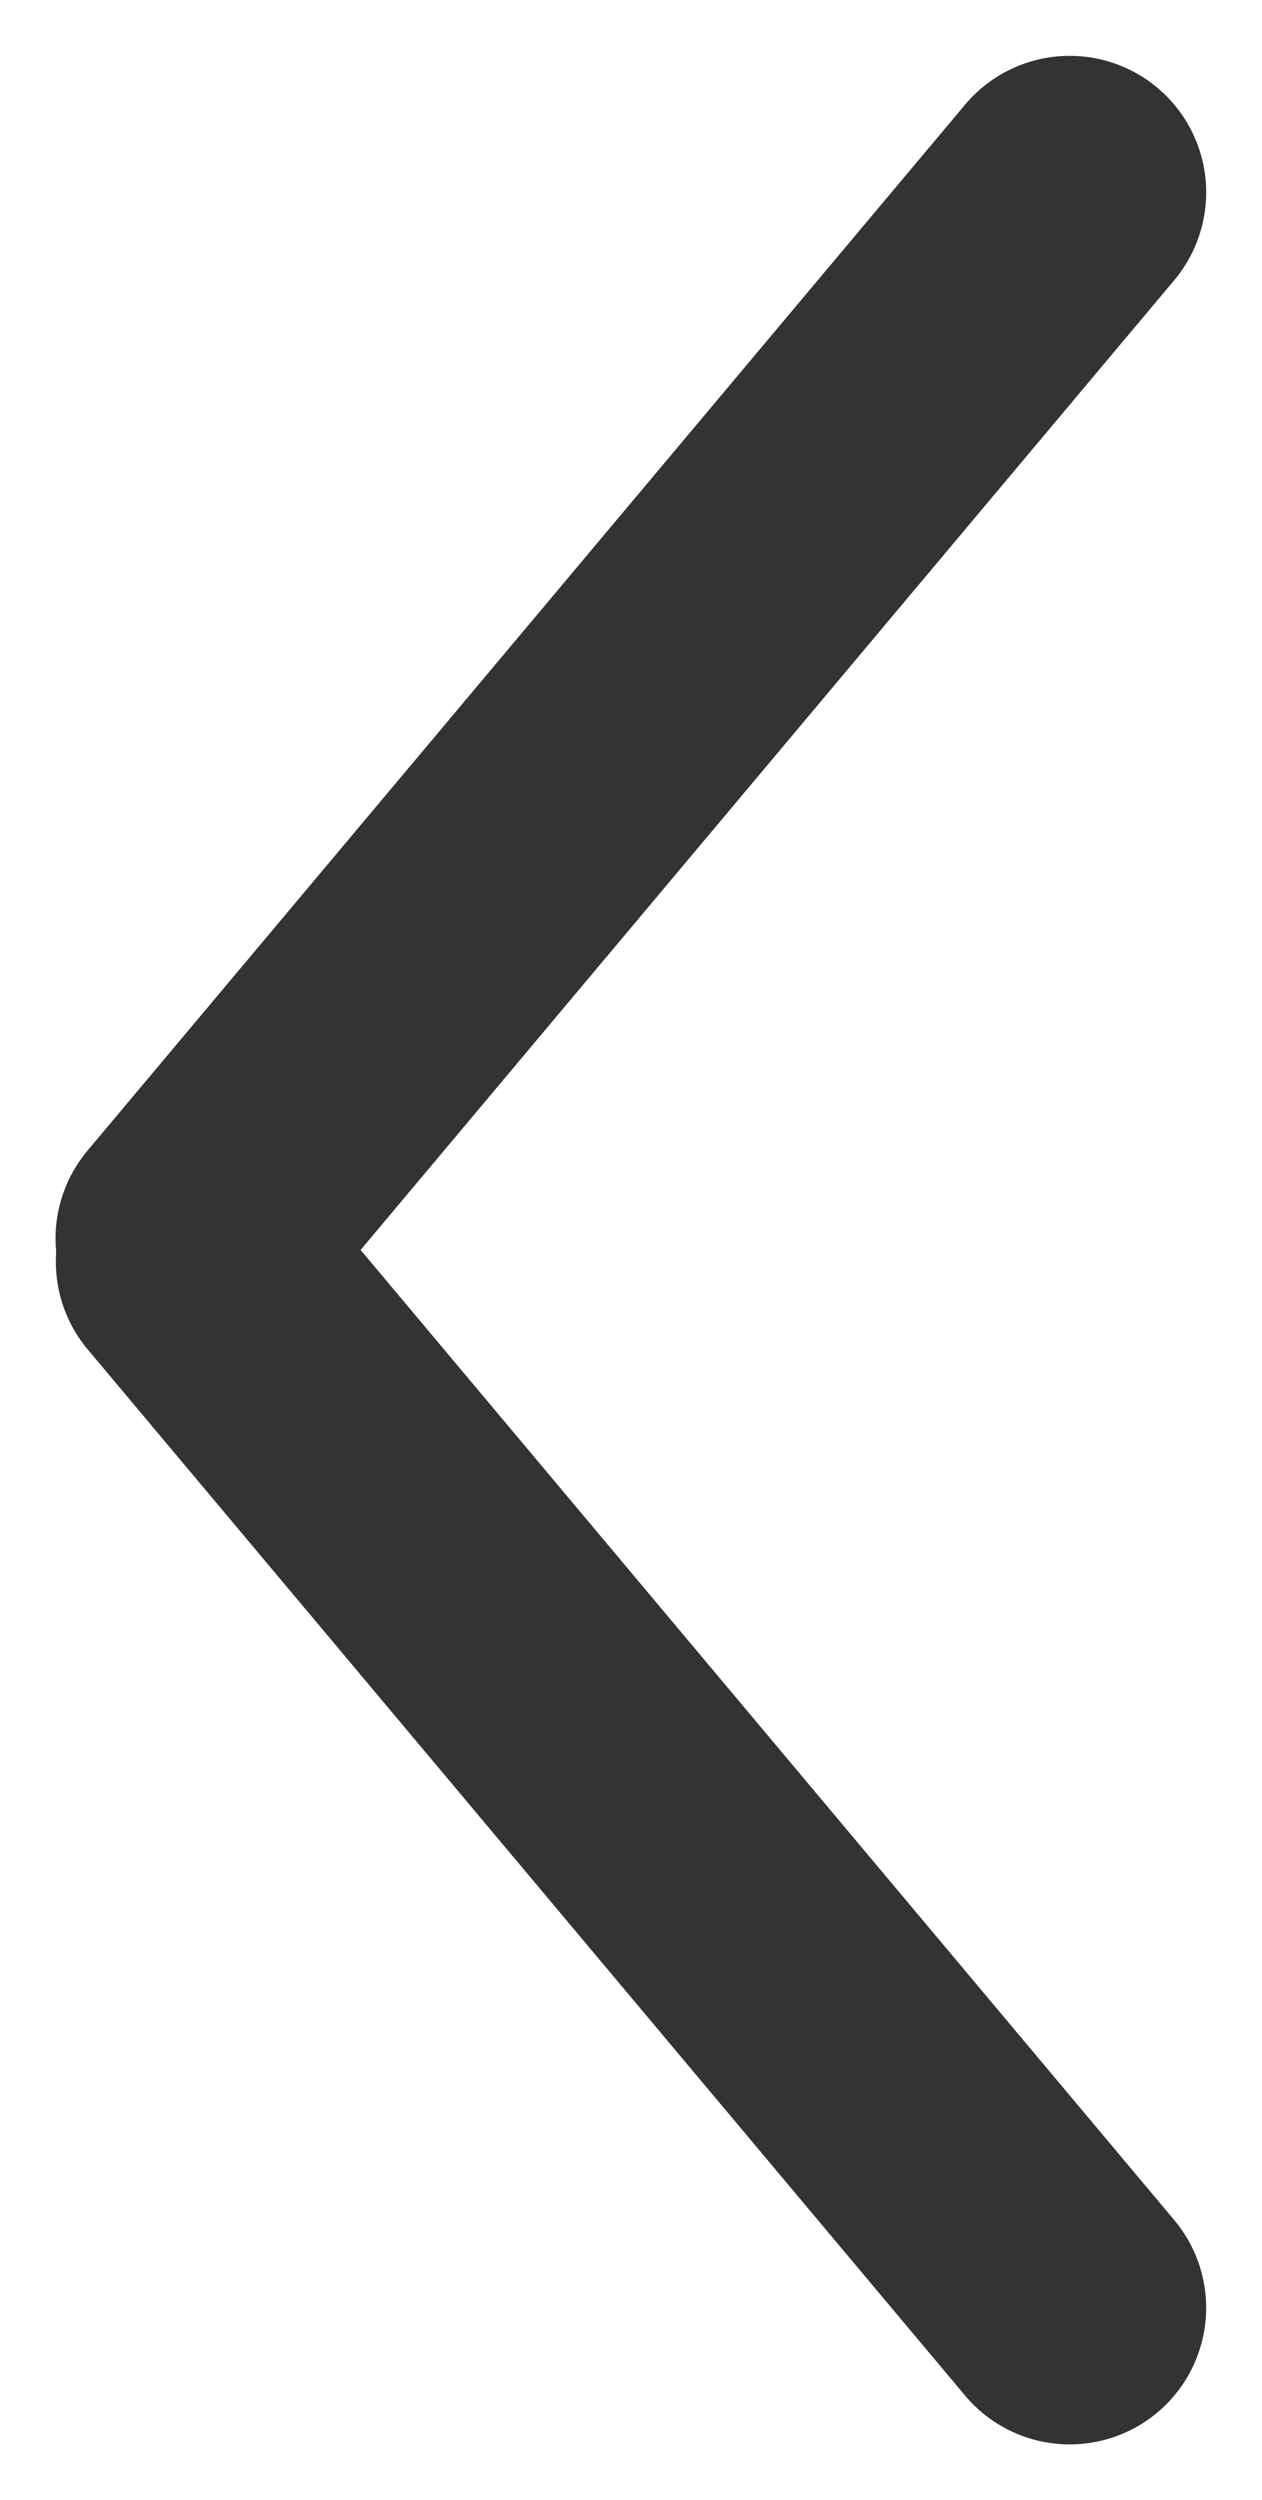
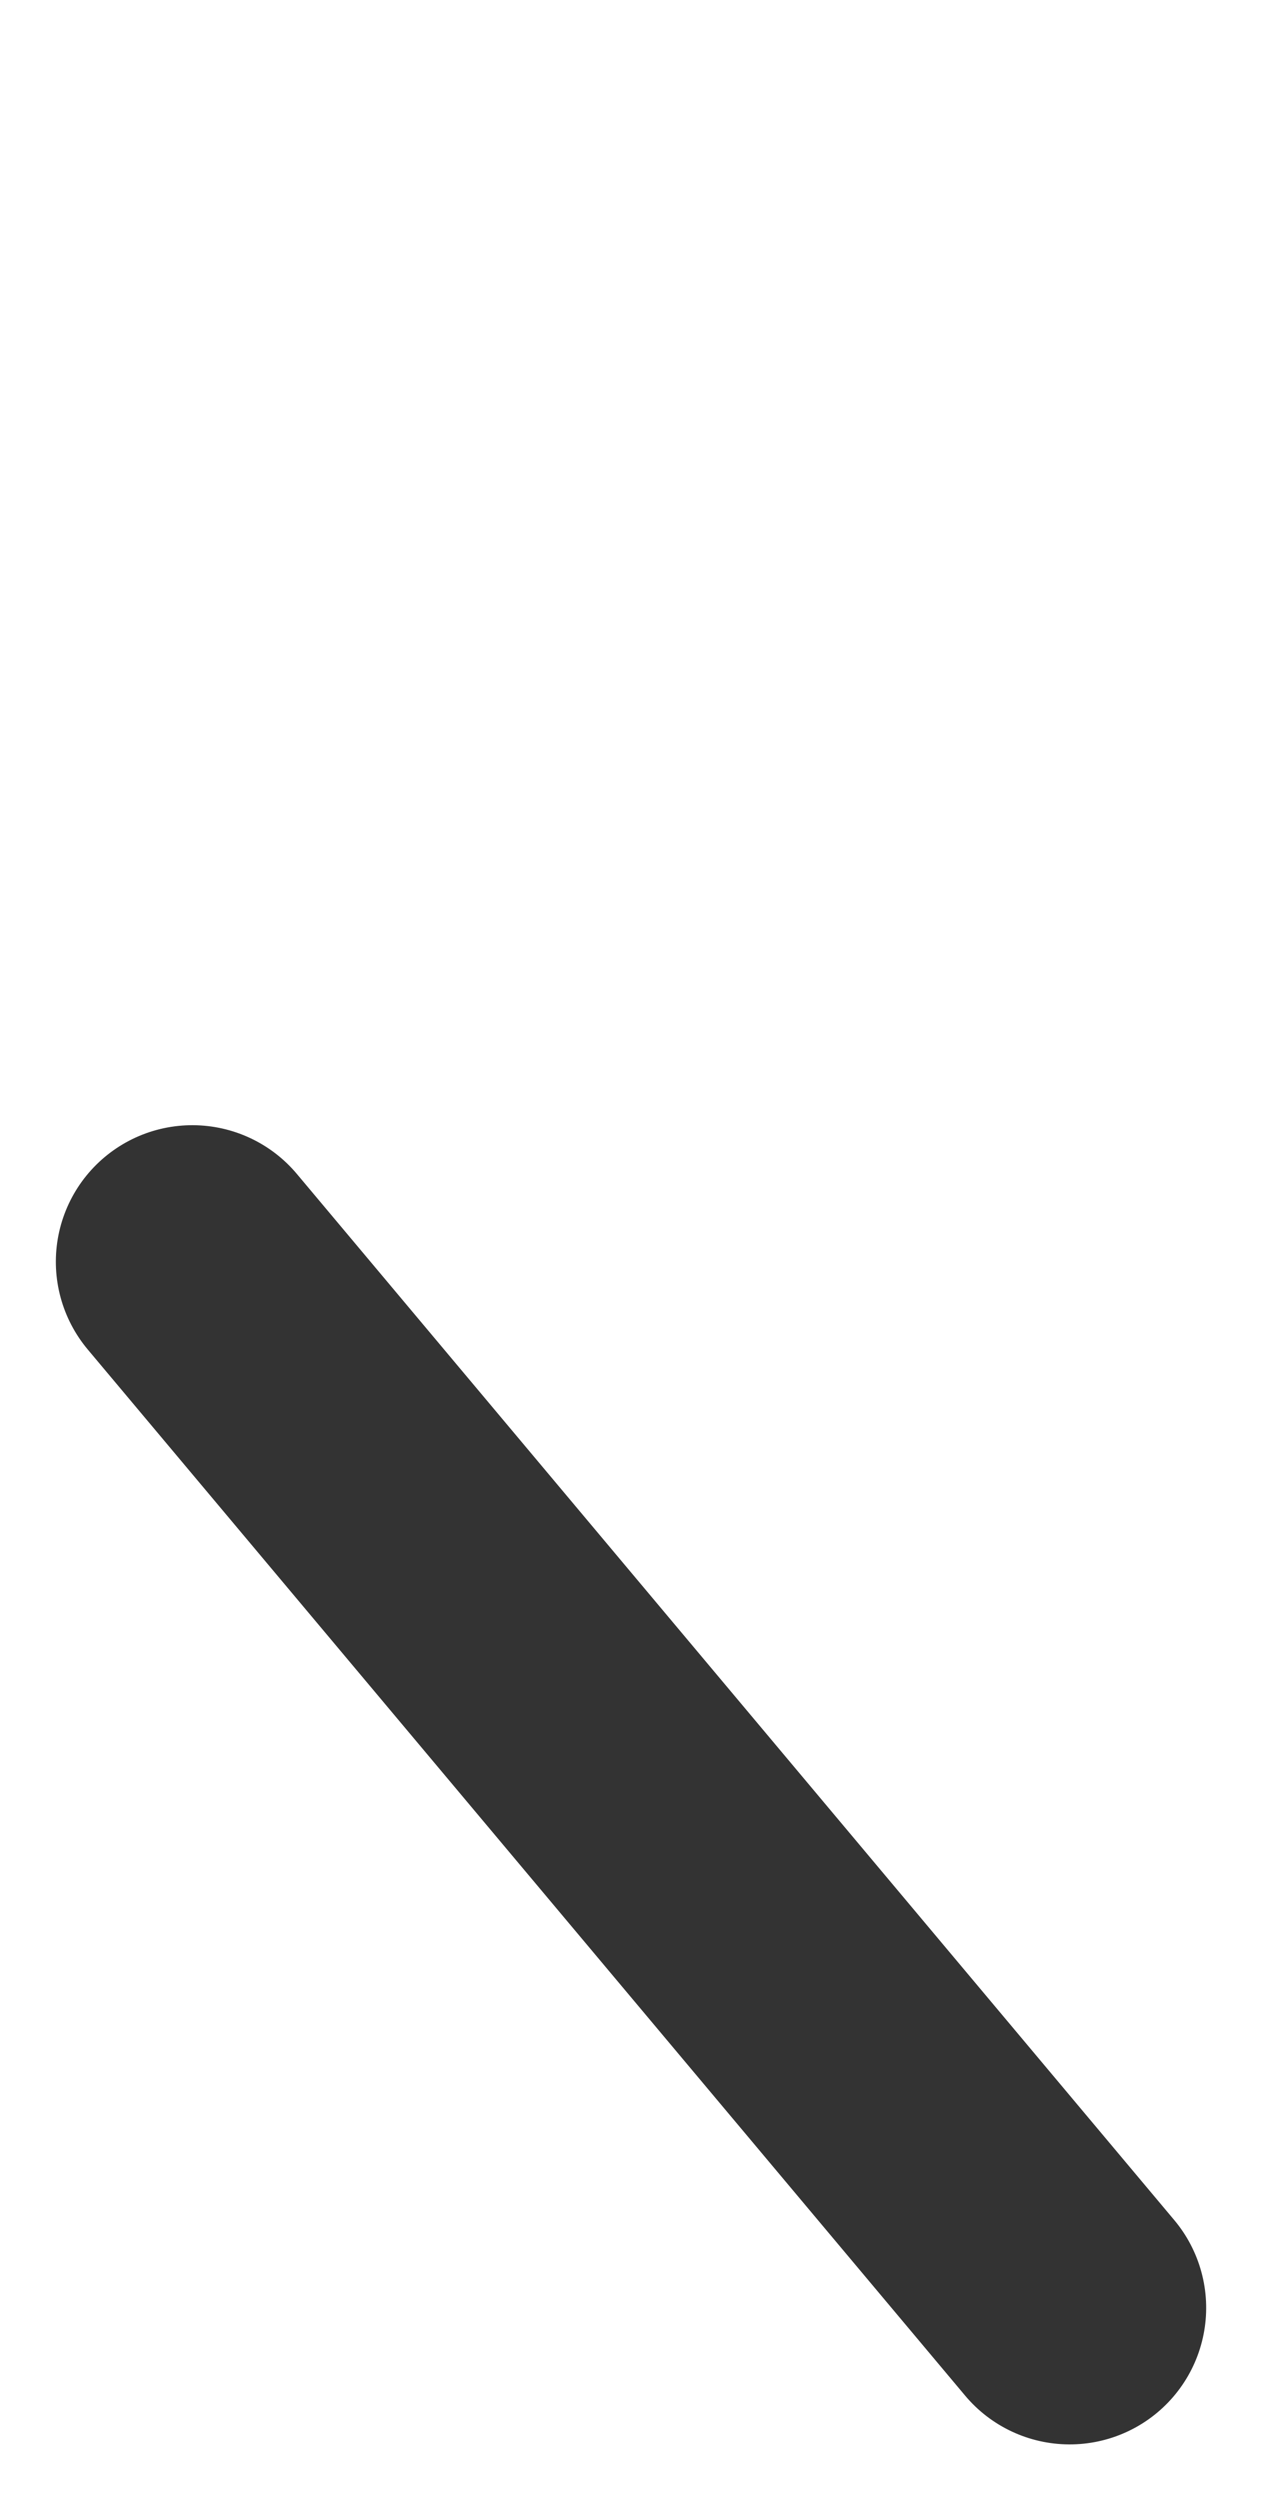
<svg xmlns="http://www.w3.org/2000/svg" width="9.246" height="18.308" viewBox="0 0 9.246 18.308">
  <g id="Component_1_1" data-name="Component 1 – 1" transform="translate(7.837 1.409) rotate(90)">
-     <line id="Line_80" data-name="Line 80" x2="10" transform="matrix(0.766, 0.643, -0.643, 0.766, 0, 0)" fill="none" stroke="#333" stroke-linecap="round" stroke-width="2" />
    <line id="Line_81" data-name="Line 81" x2="10" transform="translate(15.491 0) rotate(140)" fill="none" stroke="#333" stroke-linecap="round" stroke-width="2" />
  </g>
</svg>